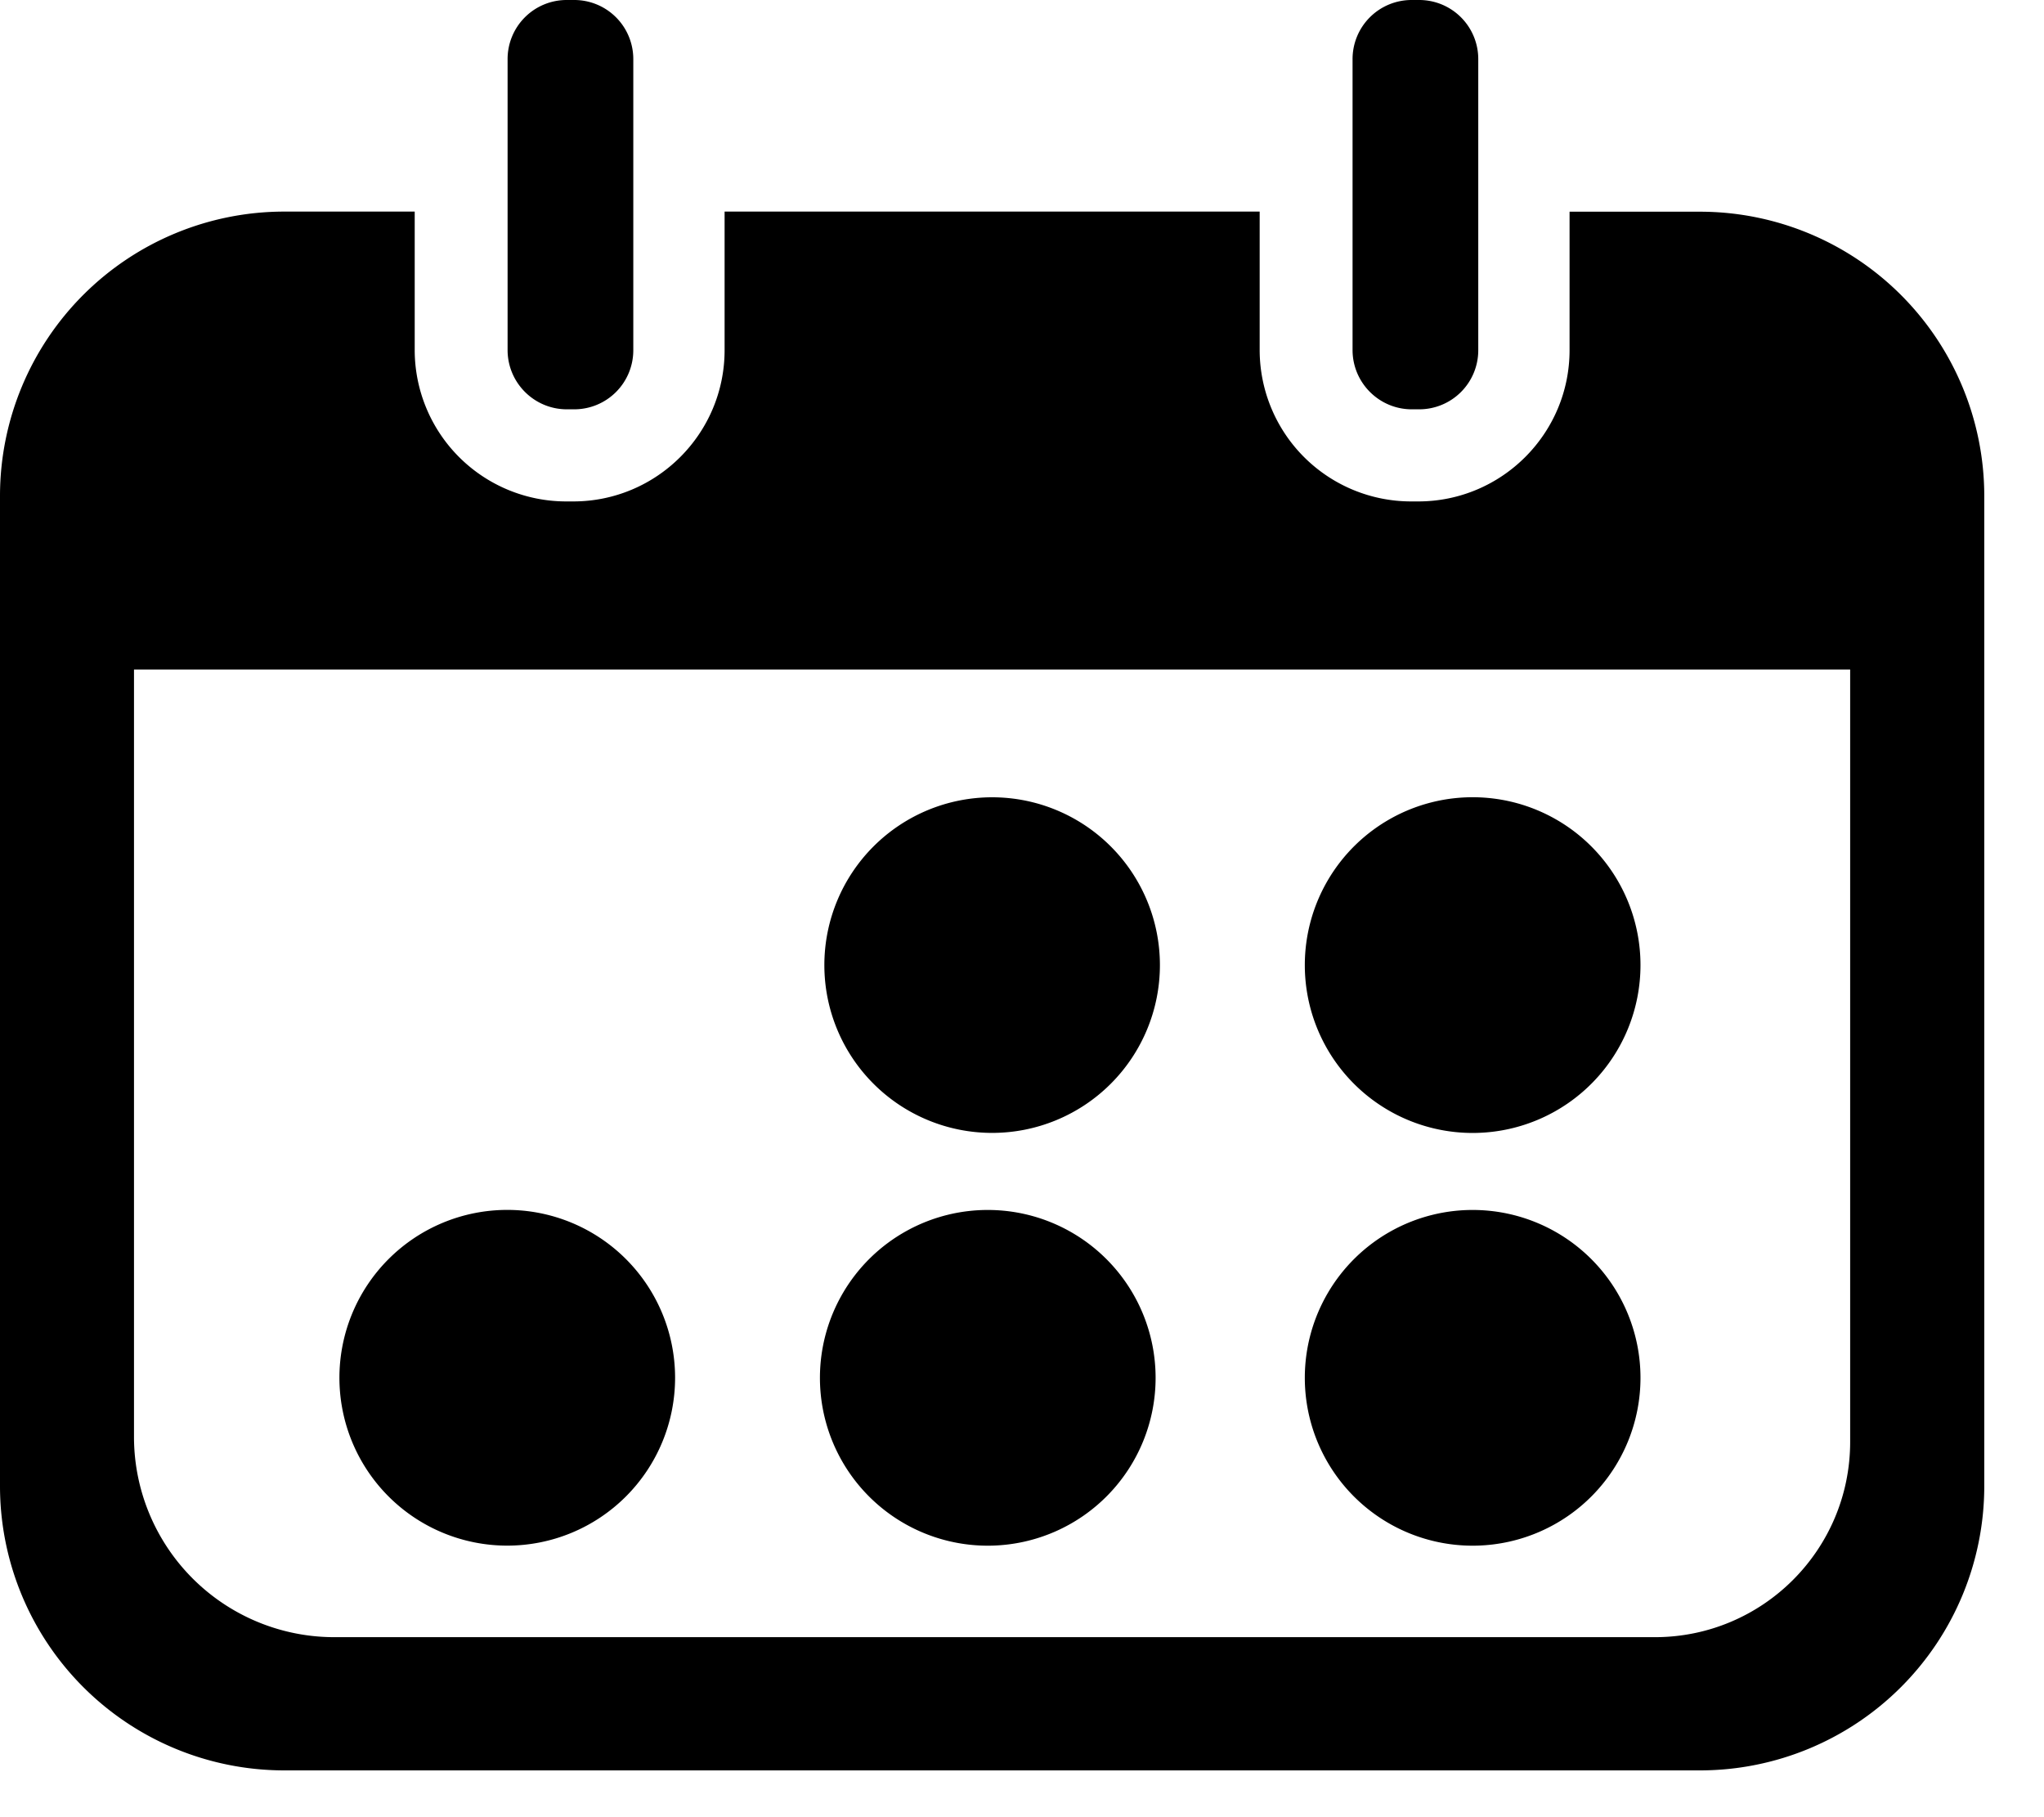
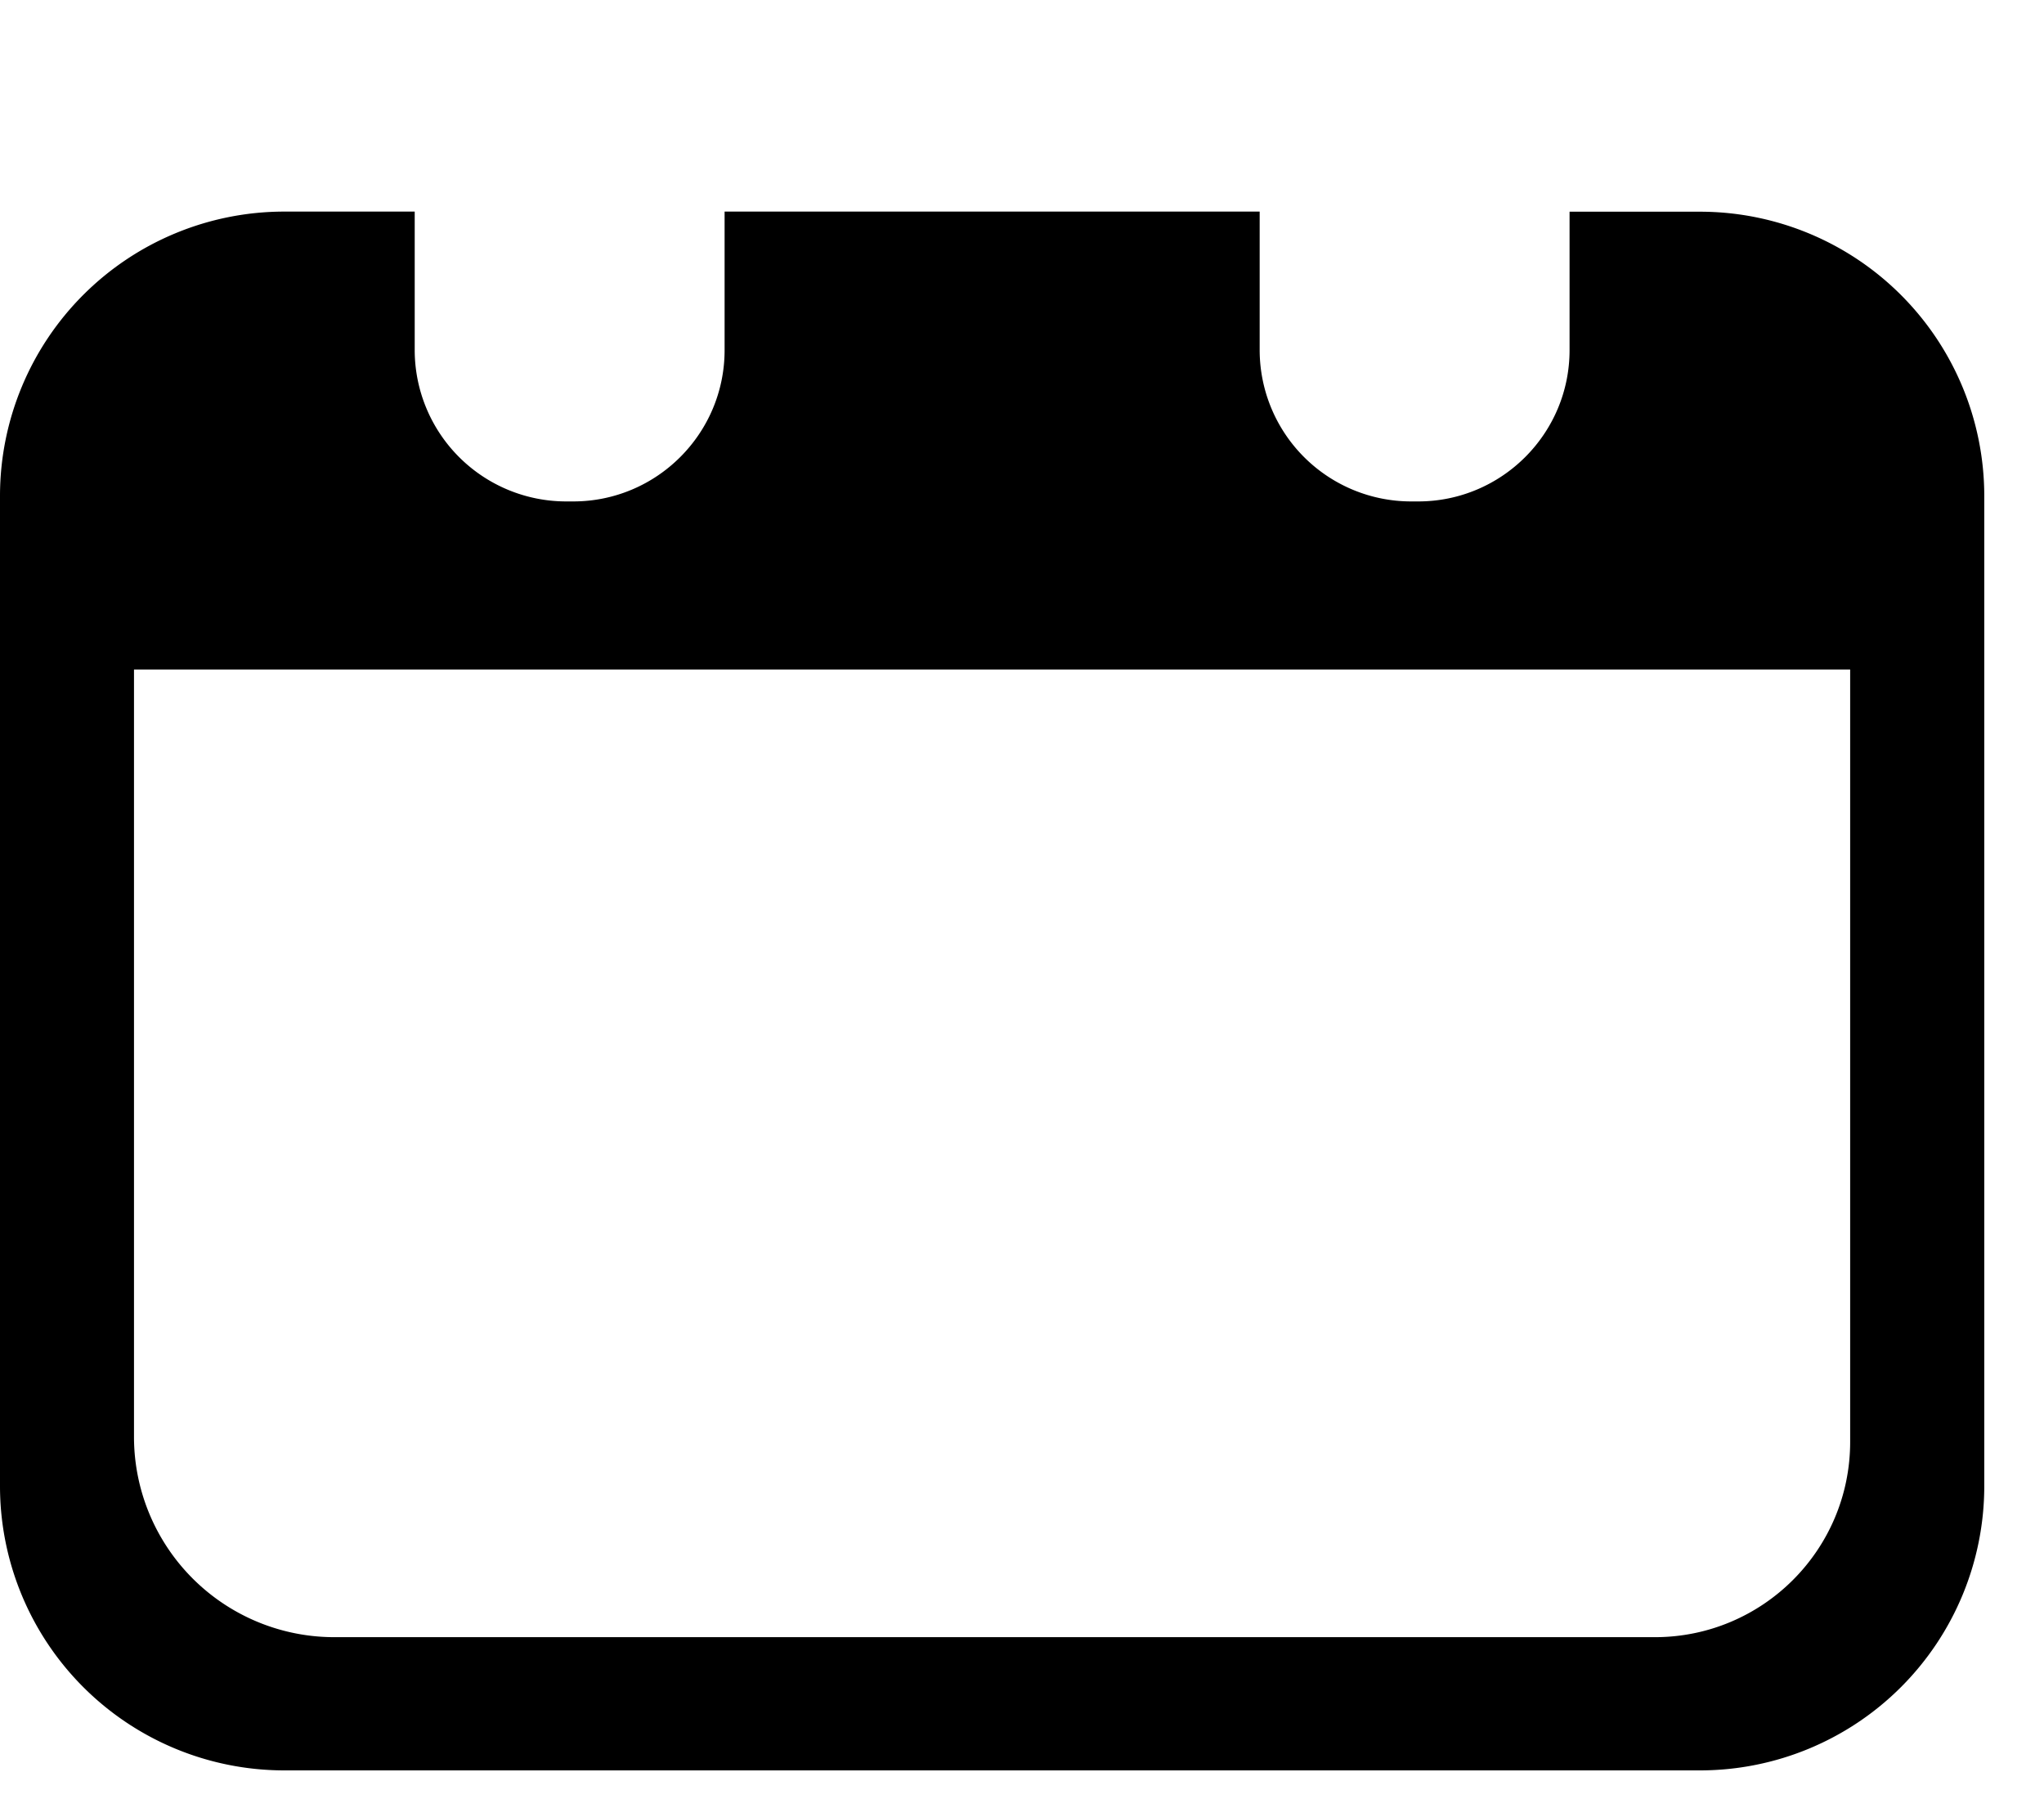
<svg xmlns="http://www.w3.org/2000/svg" width="18" height="16" viewBox="0 0 18 16">
  <path d="M16.293 12.695c0 .95-.77 1.72-1.72 1.72H2.945a1.764 1.764 0 0 1-1.765-1.763V5.895h15.113zM14.978 1.864h-1.156v1.219c0 .735-.598 1.332-1.333 1.332h-.063a1.334 1.334 0 0 1-1.333-1.332v-1.22H6.381v1.22c0 .735-.598 1.332-1.333 1.332h-.063a1.334 1.334 0 0 1-1.333-1.332v-1.22H2.497A2.504 2.504 0 0 0 0 4.36v8.732a2.504 2.504 0 0 0 2.496 2.496h12.482a2.504 2.504 0 0 0 2.496-2.496V4.36a2.504 2.504 0 0 0-2.496-2.496" />
-   <path d="M4.992 0a.52.52 0 0 0-.522.522v2.56c0 .288.234.522.522.522h.063a.52.52 0 0 0 .522-.522V.522A.52.52 0 0 0 5.055 0zm7.441 0a.52.52 0 0 0-.522.522v2.56c0 .288.234.522.522.522h.063a.52.52 0 0 0 .522-.522V.522A.52.52 0 0 0 12.496 0zM4.467 13.609a1.478 1.478 0 1 1 0-2.956 1.478 1.478 0 0 1 0 2.956m4.27 0a1.478 1.478 0 1 1 0-2.955 1.478 1.478 0 0 1 0 2.955m0-3.634a1.477 1.477 0 1 1 0-2.955 1.477 1.477 0 0 1 0 2.955m4.27 3.634a1.478 1.478 0 1 1 0-2.955 1.478 1.478 0 0 1 0 2.955m0-3.634a1.478 1.478 0 1 1 0-2.955 1.478 1.478 0 0 1 0 2.955" />
</svg>